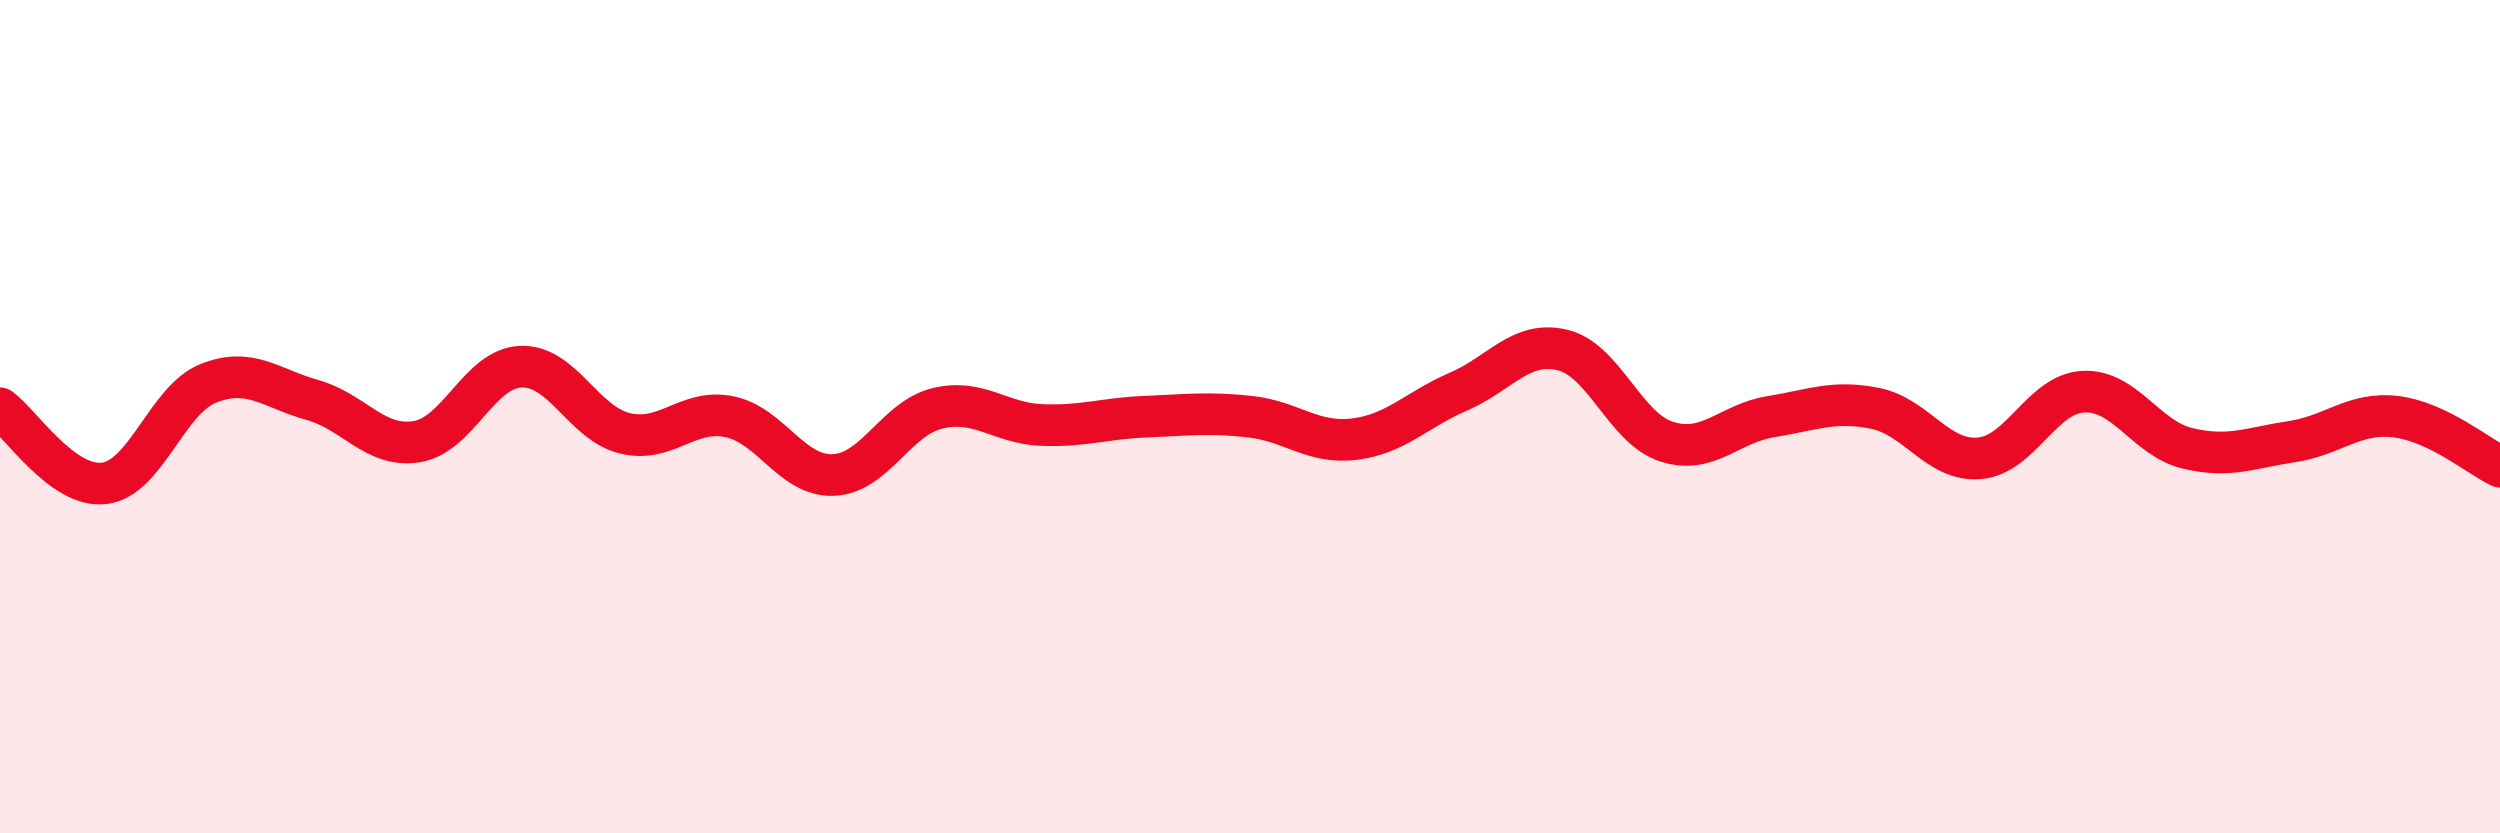
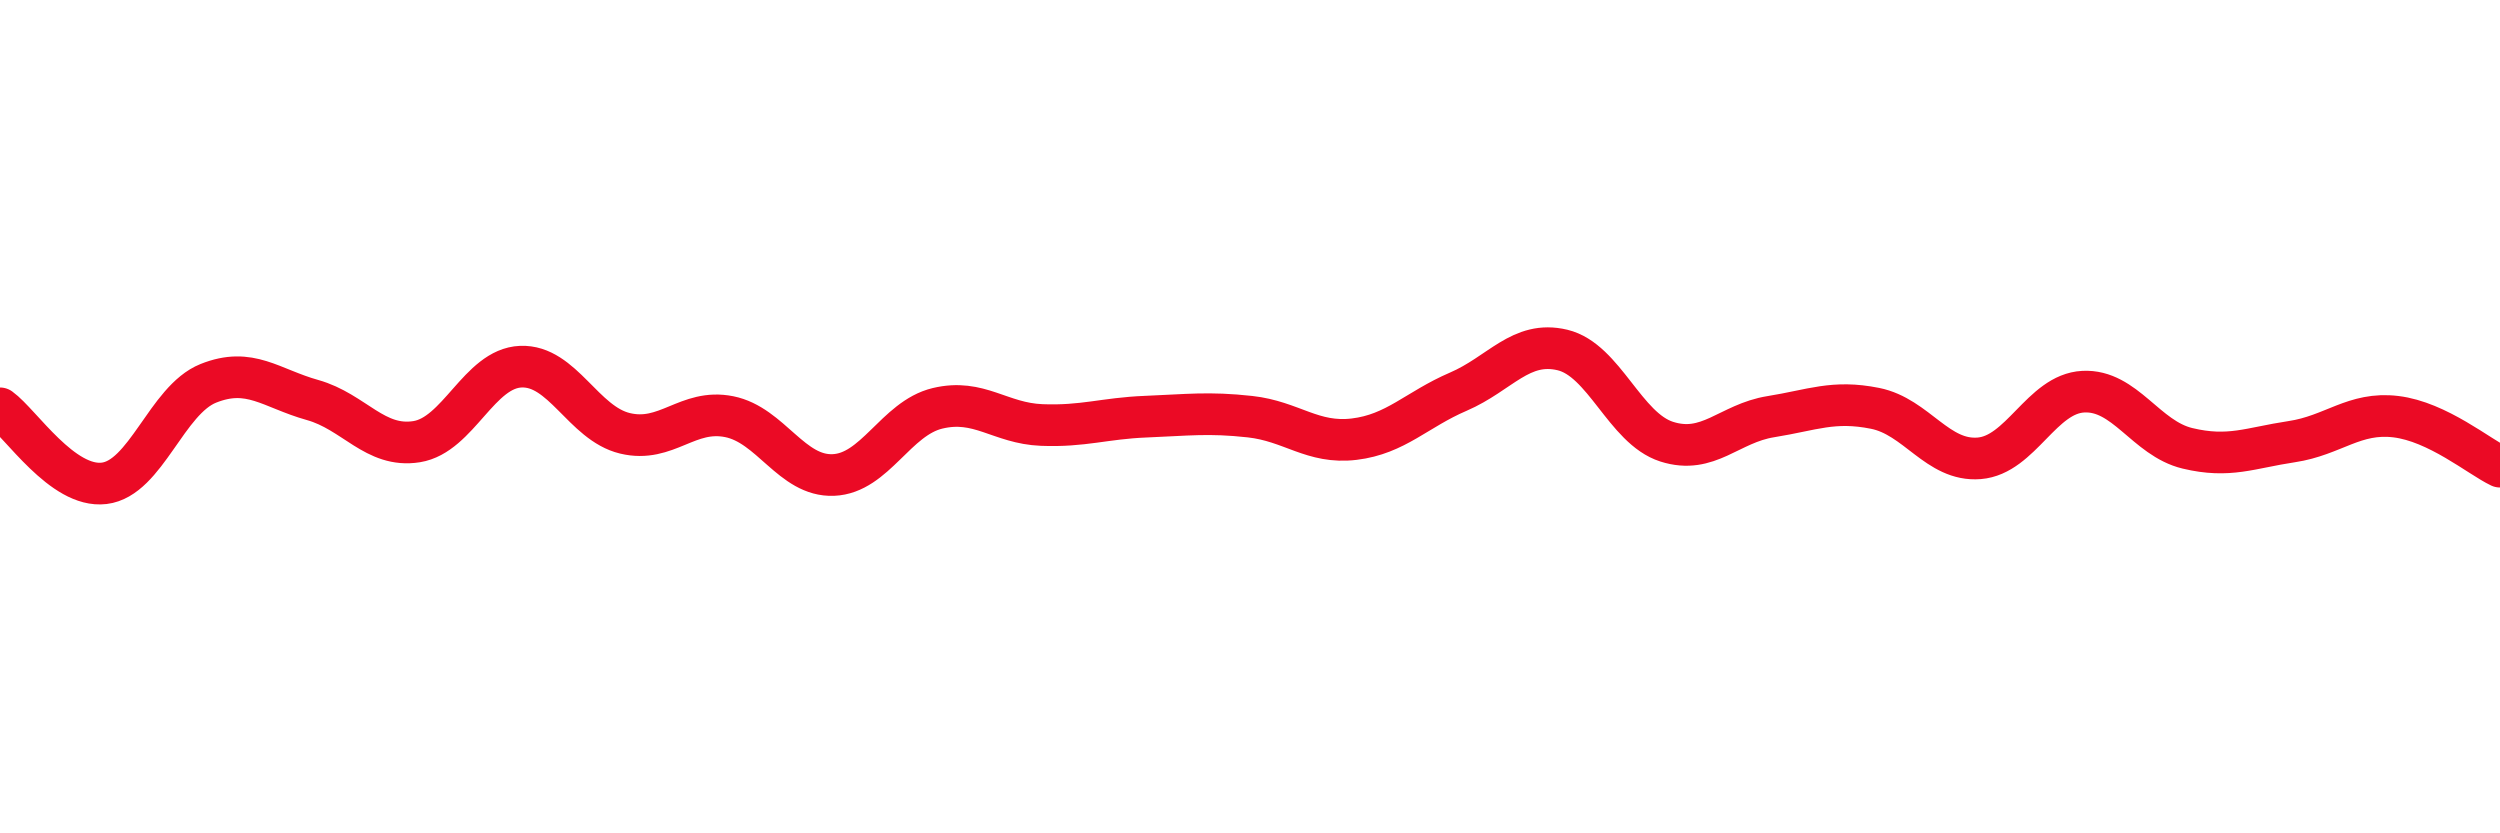
<svg xmlns="http://www.w3.org/2000/svg" width="60" height="20" viewBox="0 0 60 20">
-   <path d="M 0,9.8 C 0.5,10.16 1.5,11.72 2.5,11.6 C 3.5,11.48 4,9.6 5,9.2 C 6,8.8 6.5,9.32 7.5,9.6 C 8.5,9.88 9,10.76 10,10.6 C 11,10.44 11.5,8.84 12.5,8.8 C 13.5,8.76 14,10.16 15,10.4 C 16,10.64 16.5,9.8 17.5,10 C 18.5,10.2 19,11.44 20,11.4 C 21,11.36 21.5,10.04 22.5,9.8 C 23.5,9.56 24,10.16 25,10.2 C 26,10.24 26.5,10.04 27.5,10 C 28.5,9.96 29,9.89 30,10 C 31,10.11 31.5,10.66 32.5,10.54 C 33.5,10.42 34,9.83 35,9.4 C 36,8.97 36.5,8.16 37.5,8.4 C 38.5,8.64 39,10.28 40,10.6 C 41,10.92 41.5,10.16 42.5,10 C 43.5,9.84 44,9.6 45,9.8 C 46,10 46.5,11.08 47.5,11 C 48.5,10.92 49,9.45 50,9.4 C 51,9.35 51.5,10.52 52.5,10.76 C 53.5,11 54,10.75 55,10.6 C 56,10.45 56.5,9.88 57.5,10 C 58.5,10.12 59.5,10.96 60,11.2L60 20L0 20Z" fill="#EB0A25" opacity="0.1" stroke-linecap="round" stroke-linejoin="round" />
  <path d="M 0,9.8 C 0.5,10.16 1.5,11.72 2.5,11.6 C 3.5,11.48 4,9.6 5,9.2 C 6,8.8 6.5,9.32 7.5,9.6 C 8.5,9.88 9,10.76 10,10.6 C 11,10.44 11.5,8.84 12.5,8.8 C 13.5,8.76 14,10.16 15,10.4 C 16,10.64 16.5,9.8 17.5,10 C 18.5,10.2 19,11.44 20,11.4 C 21,11.36 21.5,10.04 22.5,9.8 C 23.5,9.56 24,10.16 25,10.2 C 26,10.24 26.5,10.04 27.5,10 C 28.5,9.96 29,9.89 30,10 C 31,10.11 31.5,10.66 32.5,10.54 C 33.5,10.42 34,9.83 35,9.4 C 36,8.97 36.5,8.16 37.5,8.4 C 38.5,8.64 39,10.28 40,10.6 C 41,10.92 41.5,10.16 42.5,10 C 43.5,9.84 44,9.6 45,9.8 C 46,10 46.5,11.08 47.5,11 C 48.5,10.92 49,9.45 50,9.4 C 51,9.35 51.5,10.52 52.5,10.76 C 53.5,11 54,10.75 55,10.6 C 56,10.45 56.5,9.88 57.5,10 C 58.5,10.12 59.5,10.96 60,11.2" stroke="#EB0A25" stroke-width="1" fill="none" stroke-linecap="round" stroke-linejoin="round" />
</svg>